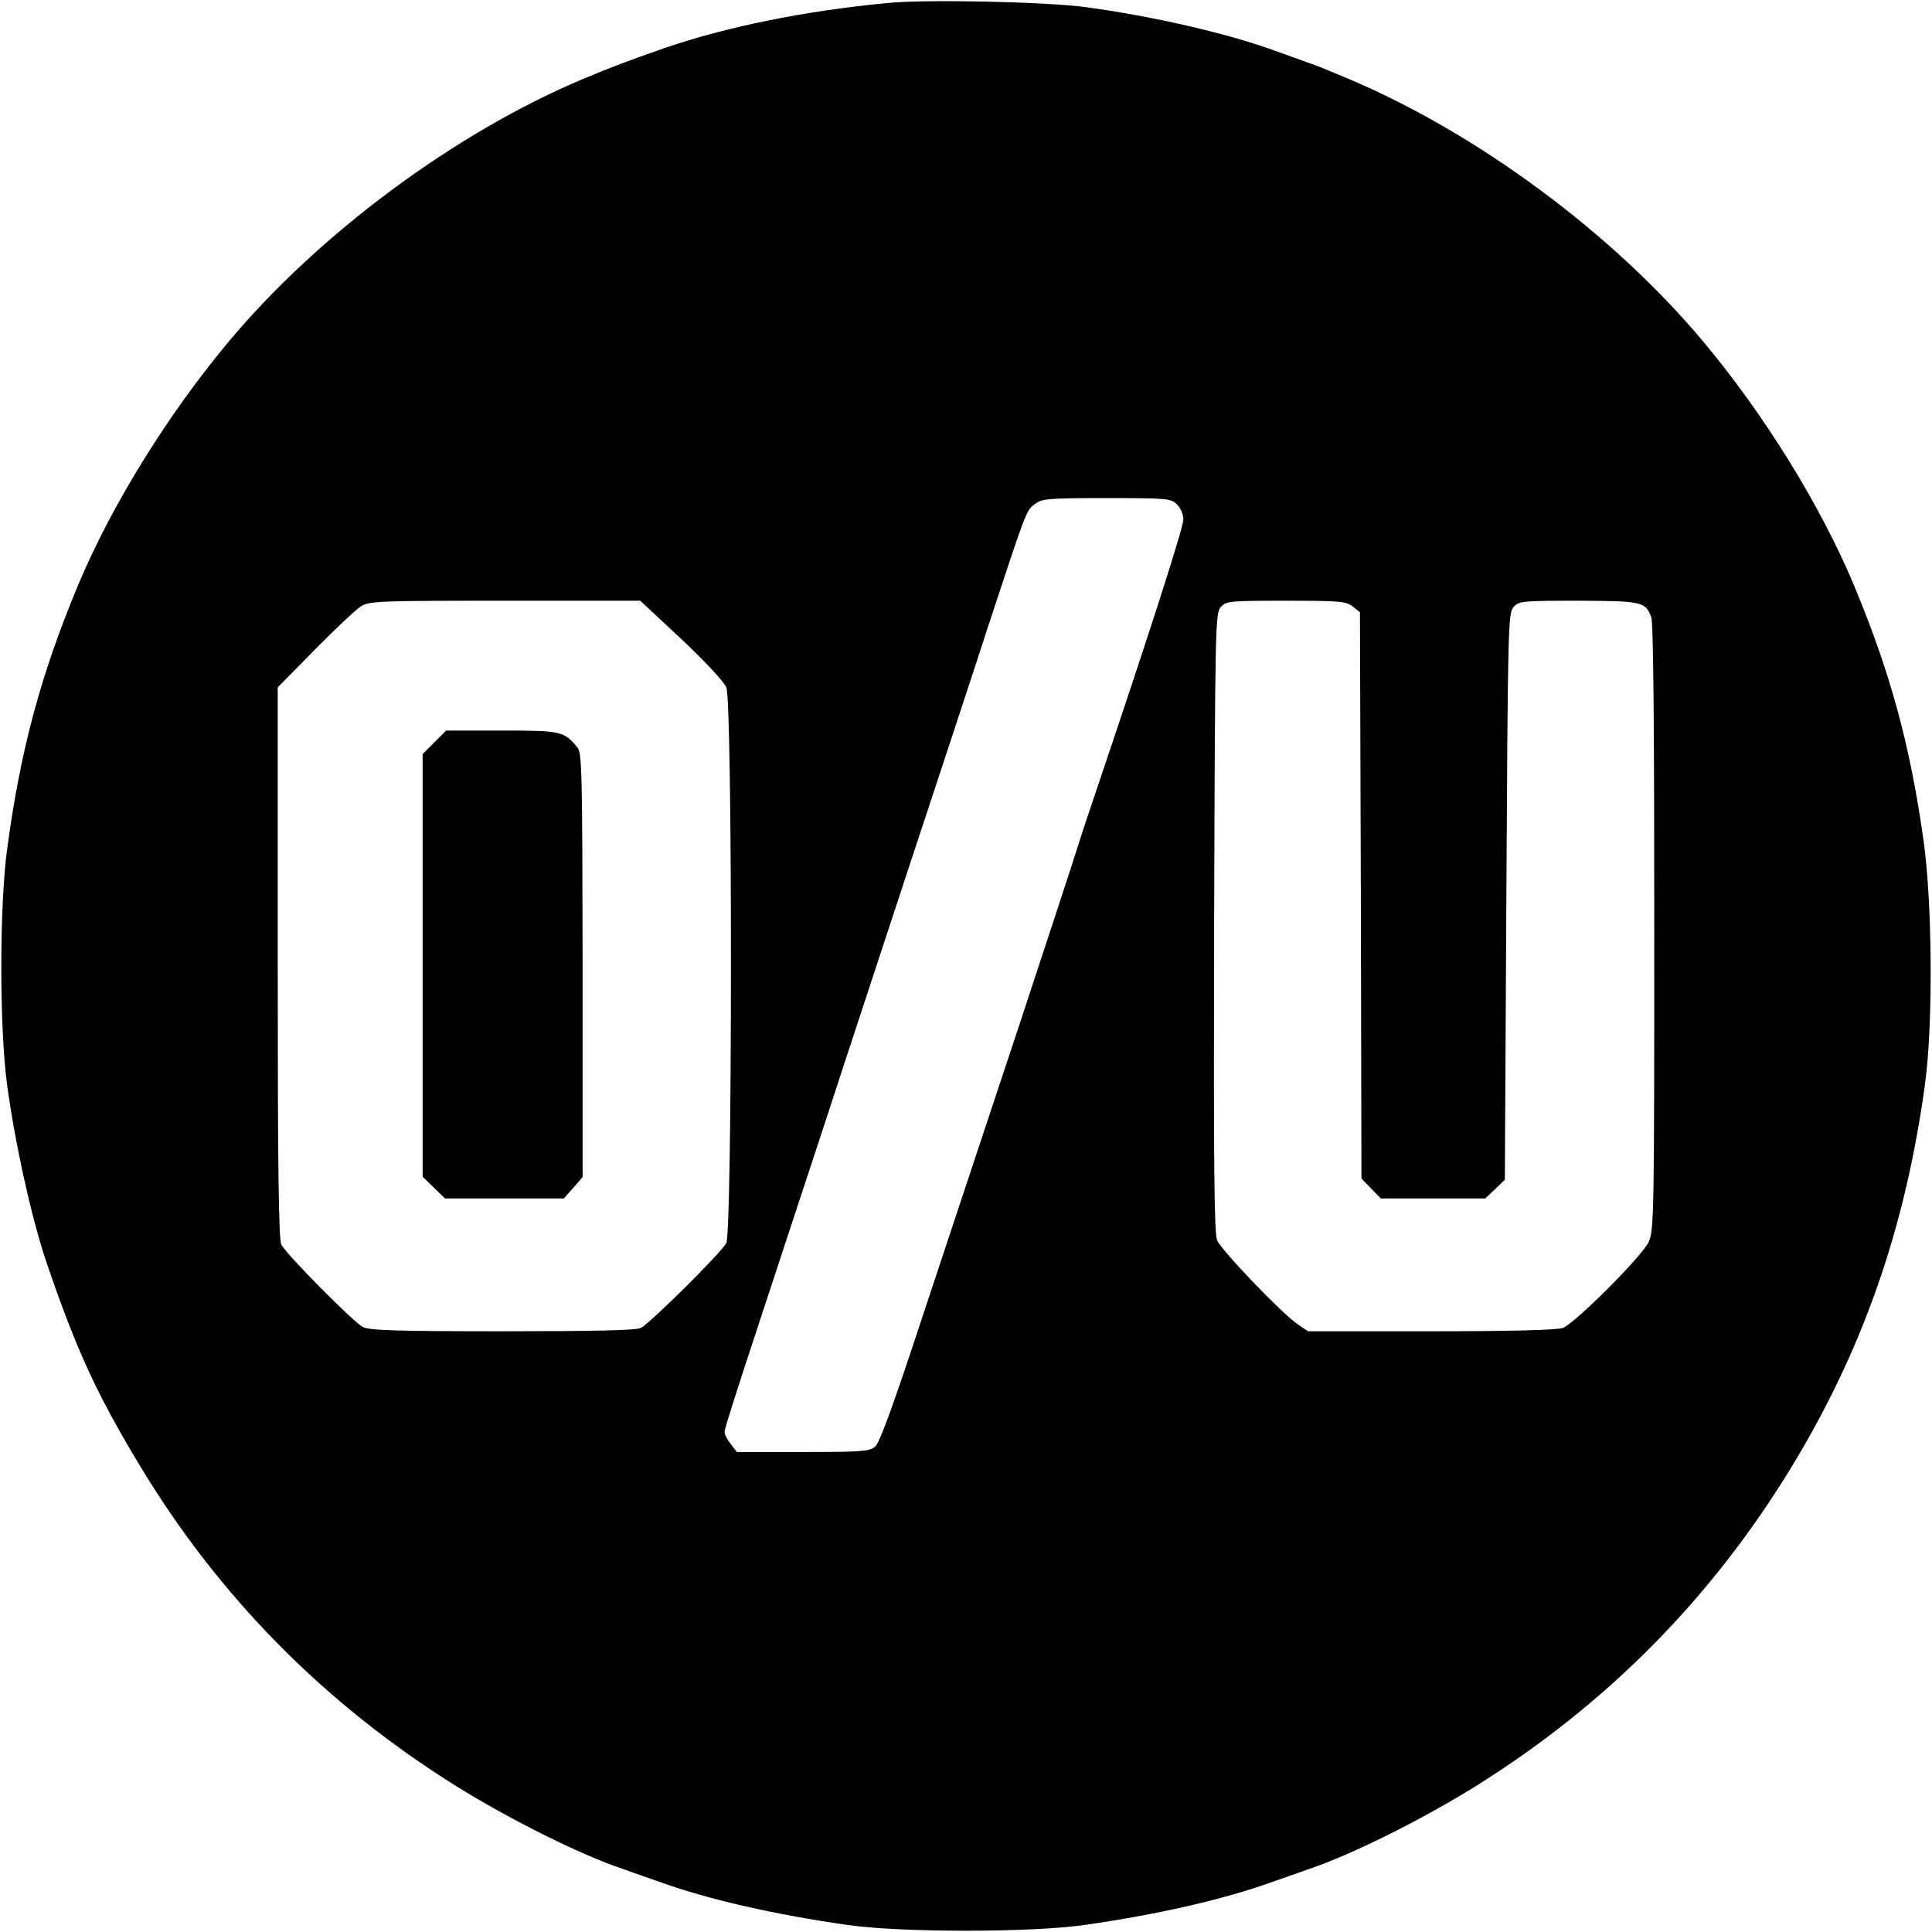
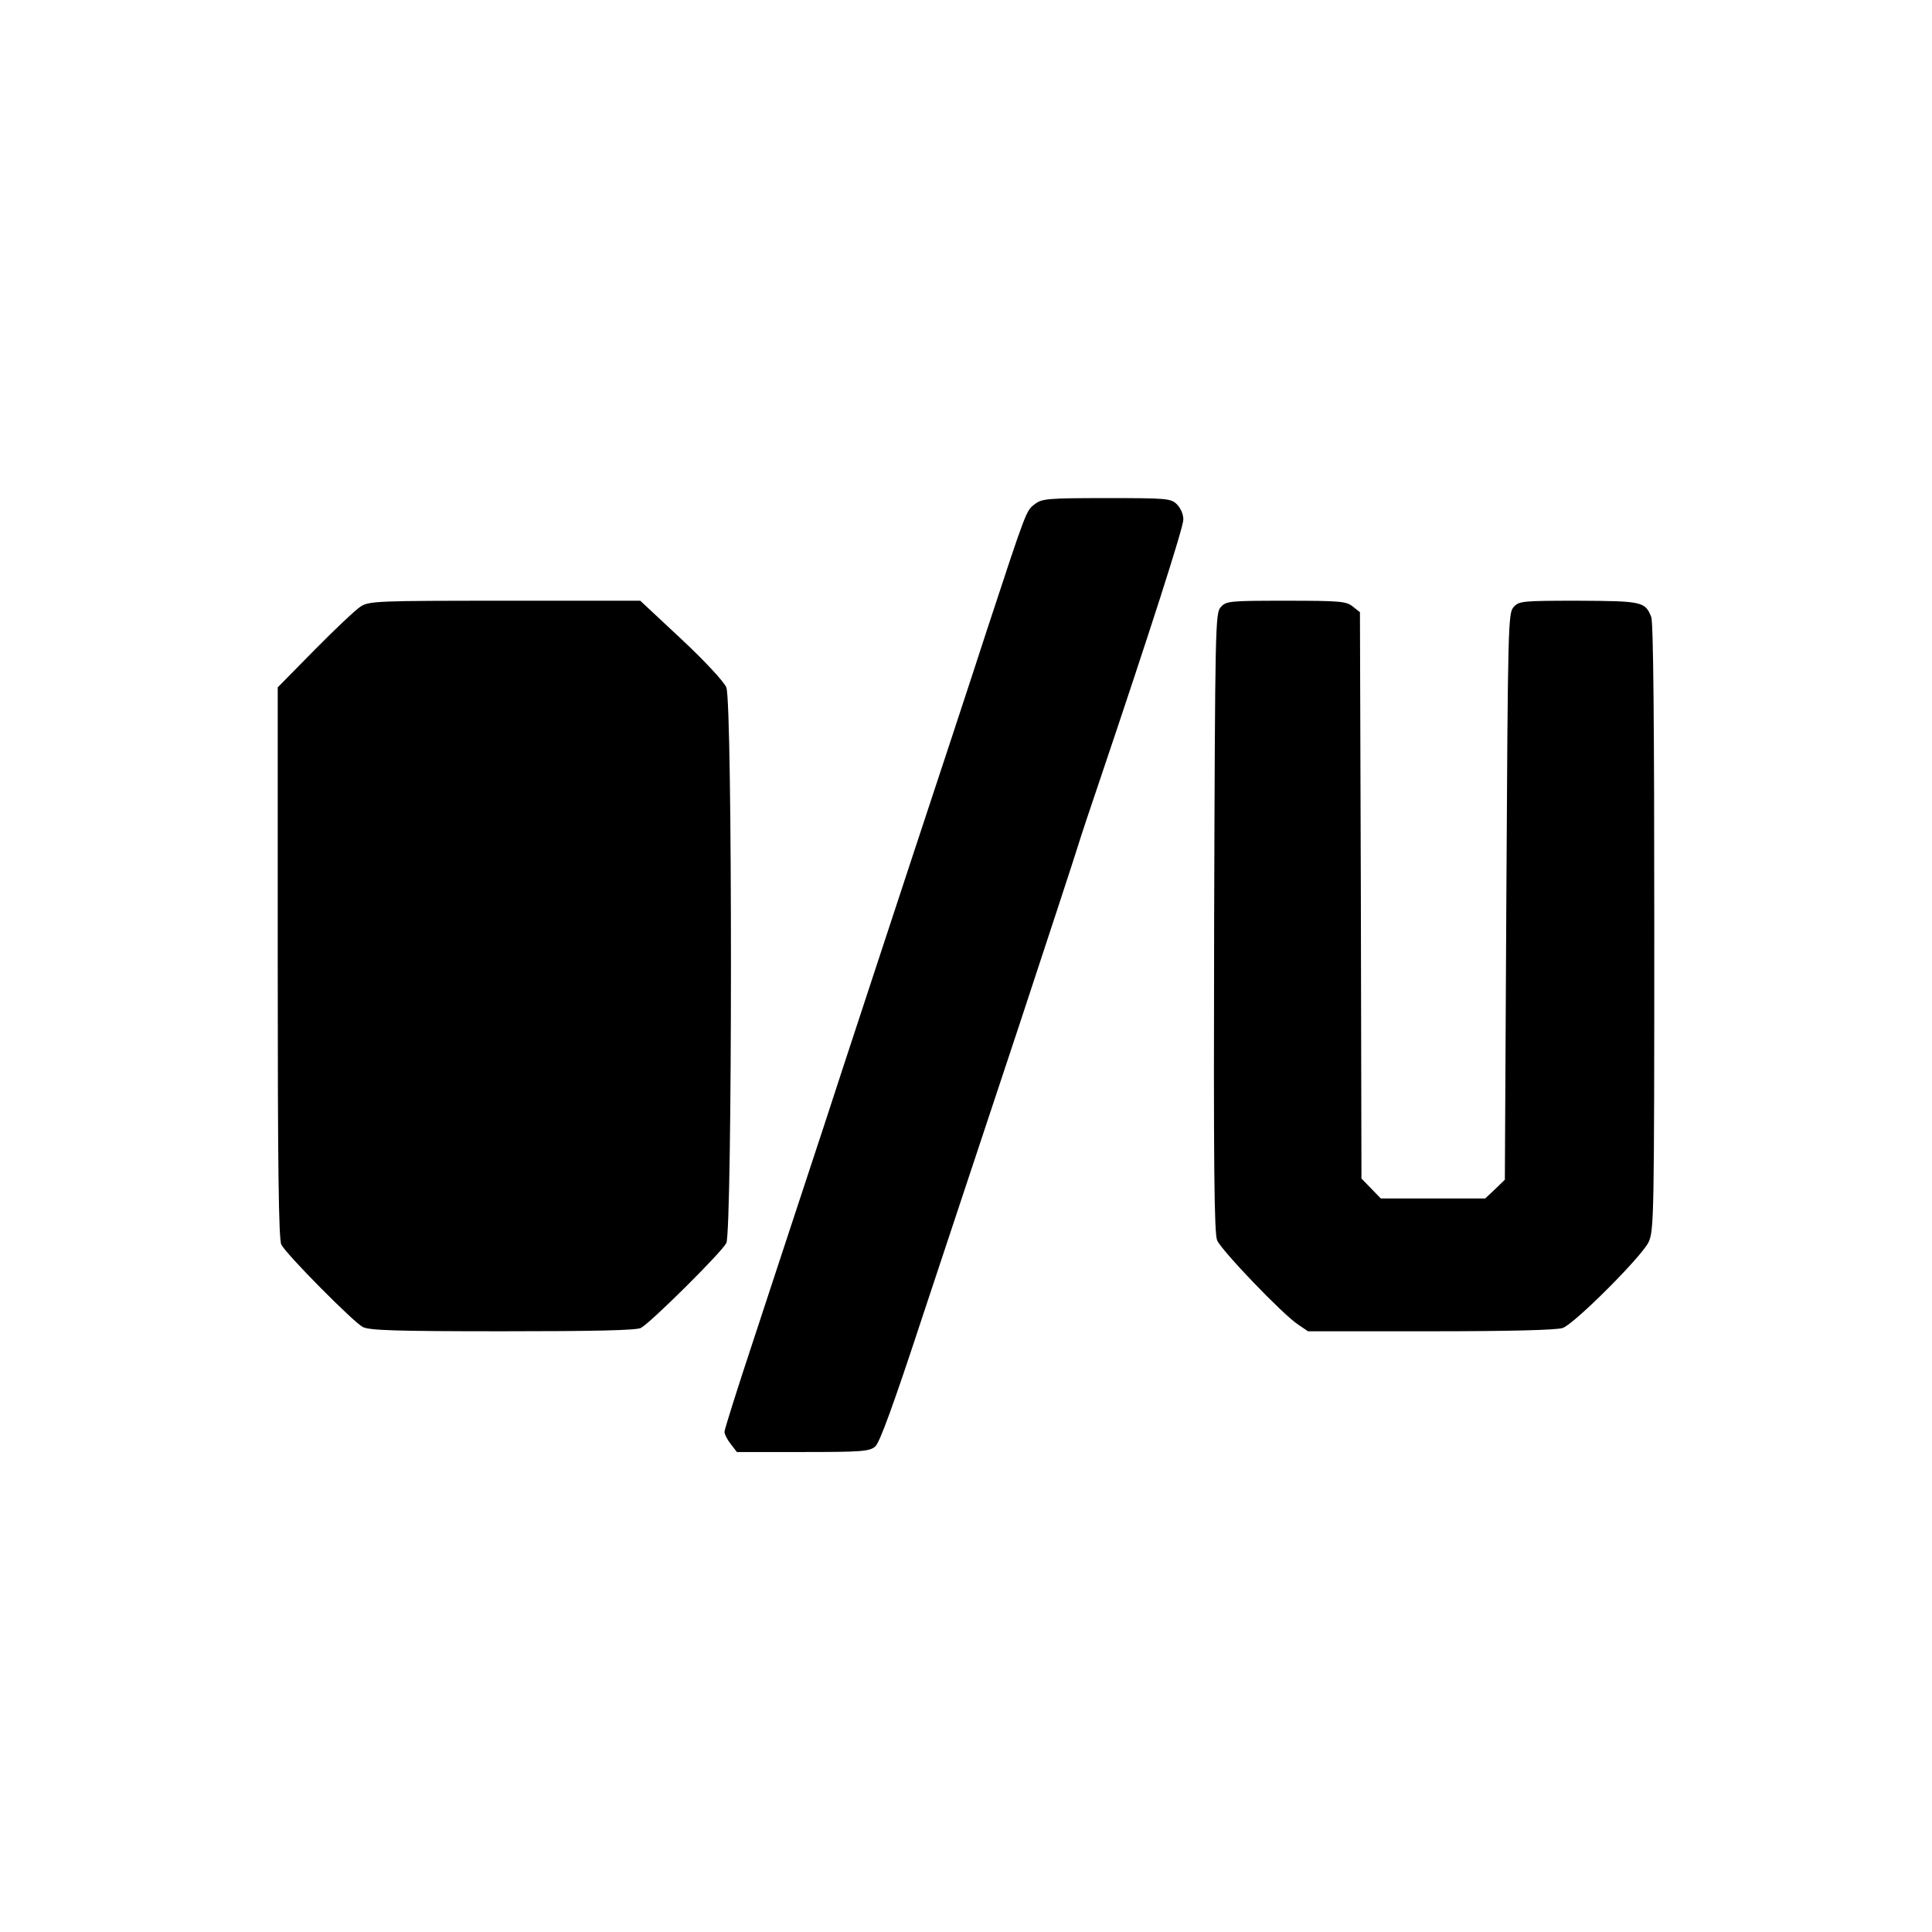
<svg xmlns="http://www.w3.org/2000/svg" version="1.0" width="640pt" height="640pt" viewBox="0 0 640 640" preserveAspectRatio="xMidYMid meet">
  <g transform="translate(0,640) scale(0.1,-0.1)" fill="#000000" stroke="none">
-     <path d="M2940 6390 c-275 -26 -534 -79 -738 -149 -139 -49 -161 -57 -274 -104 -420 -177 -871 -511 -1169 -867 -202 -241 -390 -544 -501 -810 -123 -295 -190 -544 -234 -870 -26 -188 -26 -590 -1 -780 27 -201 83 -451 132 -595 98 -286 164 -430 304 -663 262 -437 613 -794 1051 -1068 178 -111 413 -228 550 -274 14 -5 70 -25 125 -44 160 -58 384 -109 625 -143 176 -25 604 -25 780 0 241 34 465 85 625 143 55 19 111 39 125 44 137 46 372 163 550 274 433 271 777 619 1042 1052 239 392 380 796 445 1274 27 200 24 600 -5 805 -44 316 -111 560 -230 845 -111 266 -299 569 -501 810 -300 358 -750 691 -1179 871 -54 23 -108 45 -122 49 -14 5 -70 25 -125 45 -157 56 -391 110 -615 141 -132 18 -531 27 -660 14z m958 -1660 c13 -13 22 -33 22 -51 0 -27 -113 -378 -277 -864 -30 -88 -63 -187 -73 -220 -10 -33 -98 -301 -195 -595 -98 -294 -240 -724 -317 -955 -98 -298 -144 -425 -159 -437 -19 -16 -46 -18 -239 -18 l-219 0 -20 26 c-12 15 -21 33 -21 41 0 8 43 144 95 301 52 158 158 481 236 717 77 237 208 633 289 880 82 248 195 590 250 760 131 398 129 393 158 415 23 18 42 20 236 20 200 0 214 -1 234 -20z m-1641 -447 c77 -72 142 -142 149 -160 21 -50 20 -1802 0 -1841 -17 -32 -252 -265 -283 -281 -15 -8 -158 -11 -458 -11 -356 0 -441 3 -463 14 -31 16 -253 240 -270 273 -9 16 -12 261 -12 934 l0 912 123 125 c67 68 136 133 152 143 28 18 57 19 478 19 l448 0 136 -127z m2224 108 l24 -19 3 -938 2 -938 32 -33 32 -33 173 0 173 0 33 31 32 31 5 938 c5 904 6 939 24 959 18 20 28 21 215 21 211 -1 221 -3 241 -54 7 -18 10 -360 10 -1029 0 -958 -1 -1004 -19 -1042 -23 -48 -244 -269 -284 -284 -18 -7 -176 -11 -436 -11 l-408 0 -34 23 c-52 35 -252 244 -267 278 -10 23 -12 246 -10 1053 3 991 4 1025 22 1045 18 20 29 21 216 21 180 0 200 -2 221 -19z" />
-     <path d="M1439 3941 l-39 -39 0 -700 0 -700 37 -36 37 -36 197 0 197 0 31 35 31 36 0 702 c-1 649 -2 704 -18 722 -44 53 -54 55 -250 55 l-184 0 -39 -39z" />
+     <path d="M2940 6390 z m958 -1660 c13 -13 22 -33 22 -51 0 -27 -113 -378 -277 -864 -30 -88 -63 -187 -73 -220 -10 -33 -98 -301 -195 -595 -98 -294 -240 -724 -317 -955 -98 -298 -144 -425 -159 -437 -19 -16 -46 -18 -239 -18 l-219 0 -20 26 c-12 15 -21 33 -21 41 0 8 43 144 95 301 52 158 158 481 236 717 77 237 208 633 289 880 82 248 195 590 250 760 131 398 129 393 158 415 23 18 42 20 236 20 200 0 214 -1 234 -20z m-1641 -447 c77 -72 142 -142 149 -160 21 -50 20 -1802 0 -1841 -17 -32 -252 -265 -283 -281 -15 -8 -158 -11 -458 -11 -356 0 -441 3 -463 14 -31 16 -253 240 -270 273 -9 16 -12 261 -12 934 l0 912 123 125 c67 68 136 133 152 143 28 18 57 19 478 19 l448 0 136 -127z m2224 108 l24 -19 3 -938 2 -938 32 -33 32 -33 173 0 173 0 33 31 32 31 5 938 c5 904 6 939 24 959 18 20 28 21 215 21 211 -1 221 -3 241 -54 7 -18 10 -360 10 -1029 0 -958 -1 -1004 -19 -1042 -23 -48 -244 -269 -284 -284 -18 -7 -176 -11 -436 -11 l-408 0 -34 23 c-52 35 -252 244 -267 278 -10 23 -12 246 -10 1053 3 991 4 1025 22 1045 18 20 29 21 216 21 180 0 200 -2 221 -19z" />
  </g>
</svg>